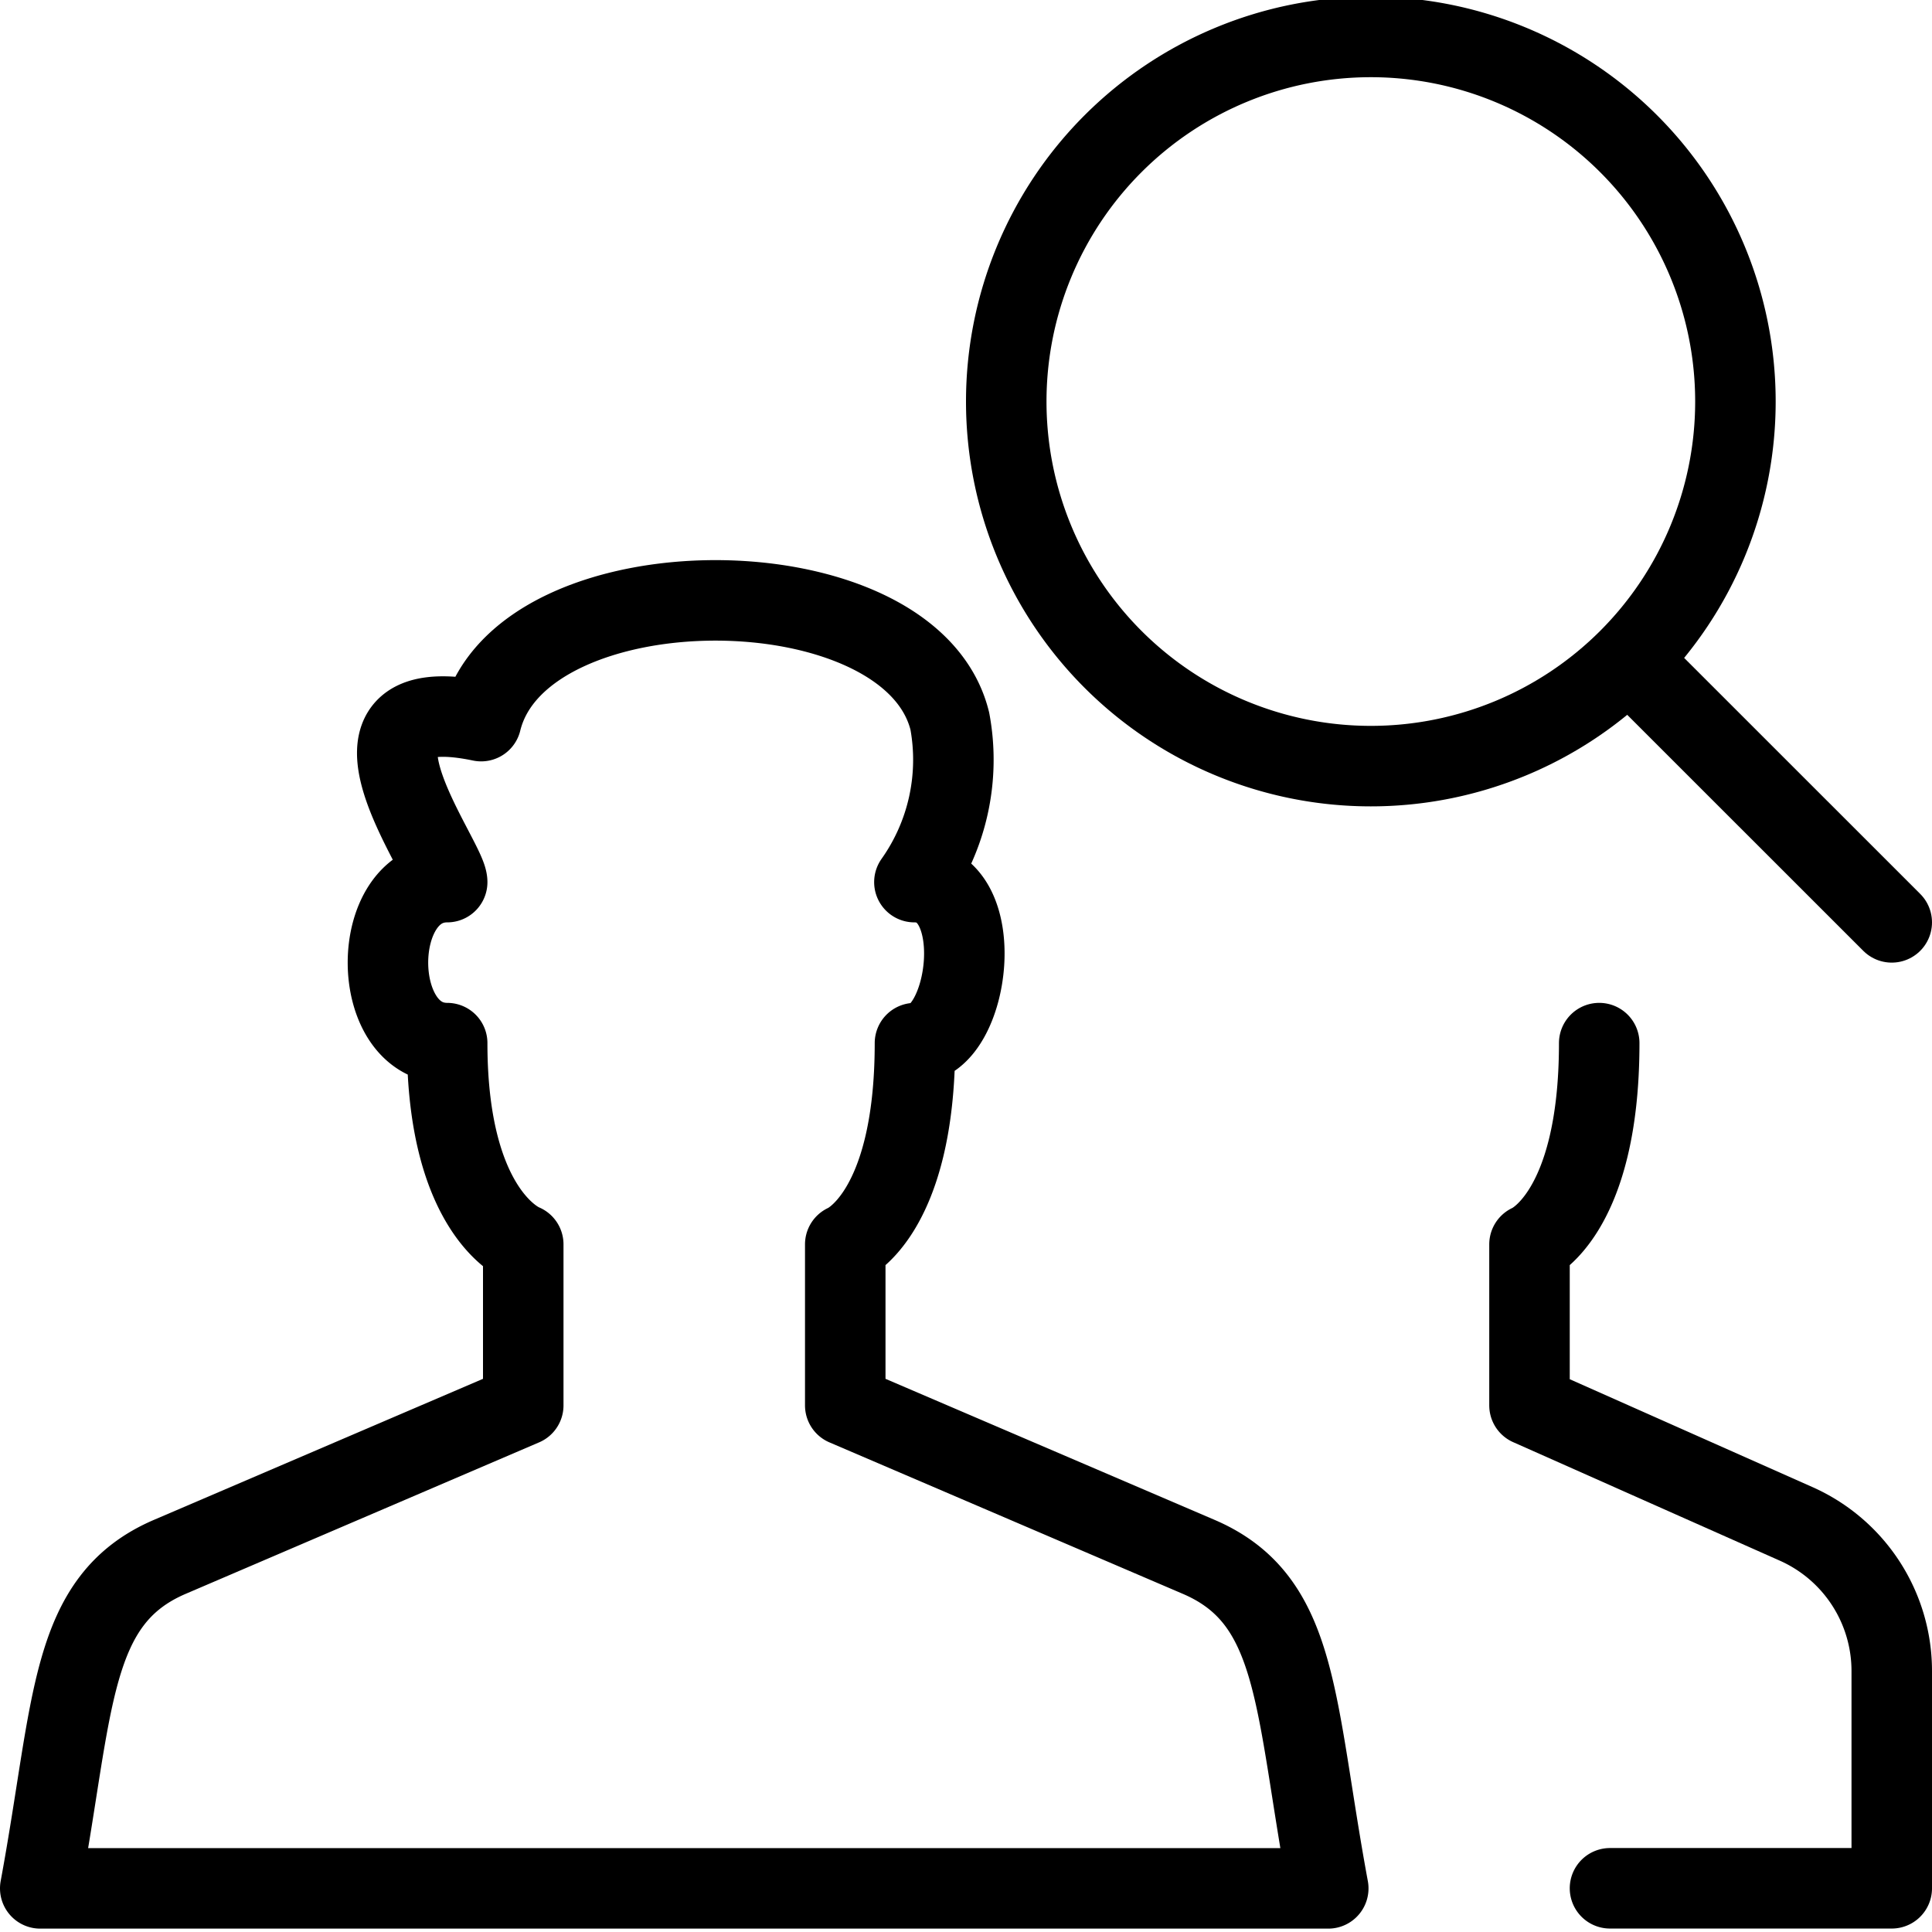
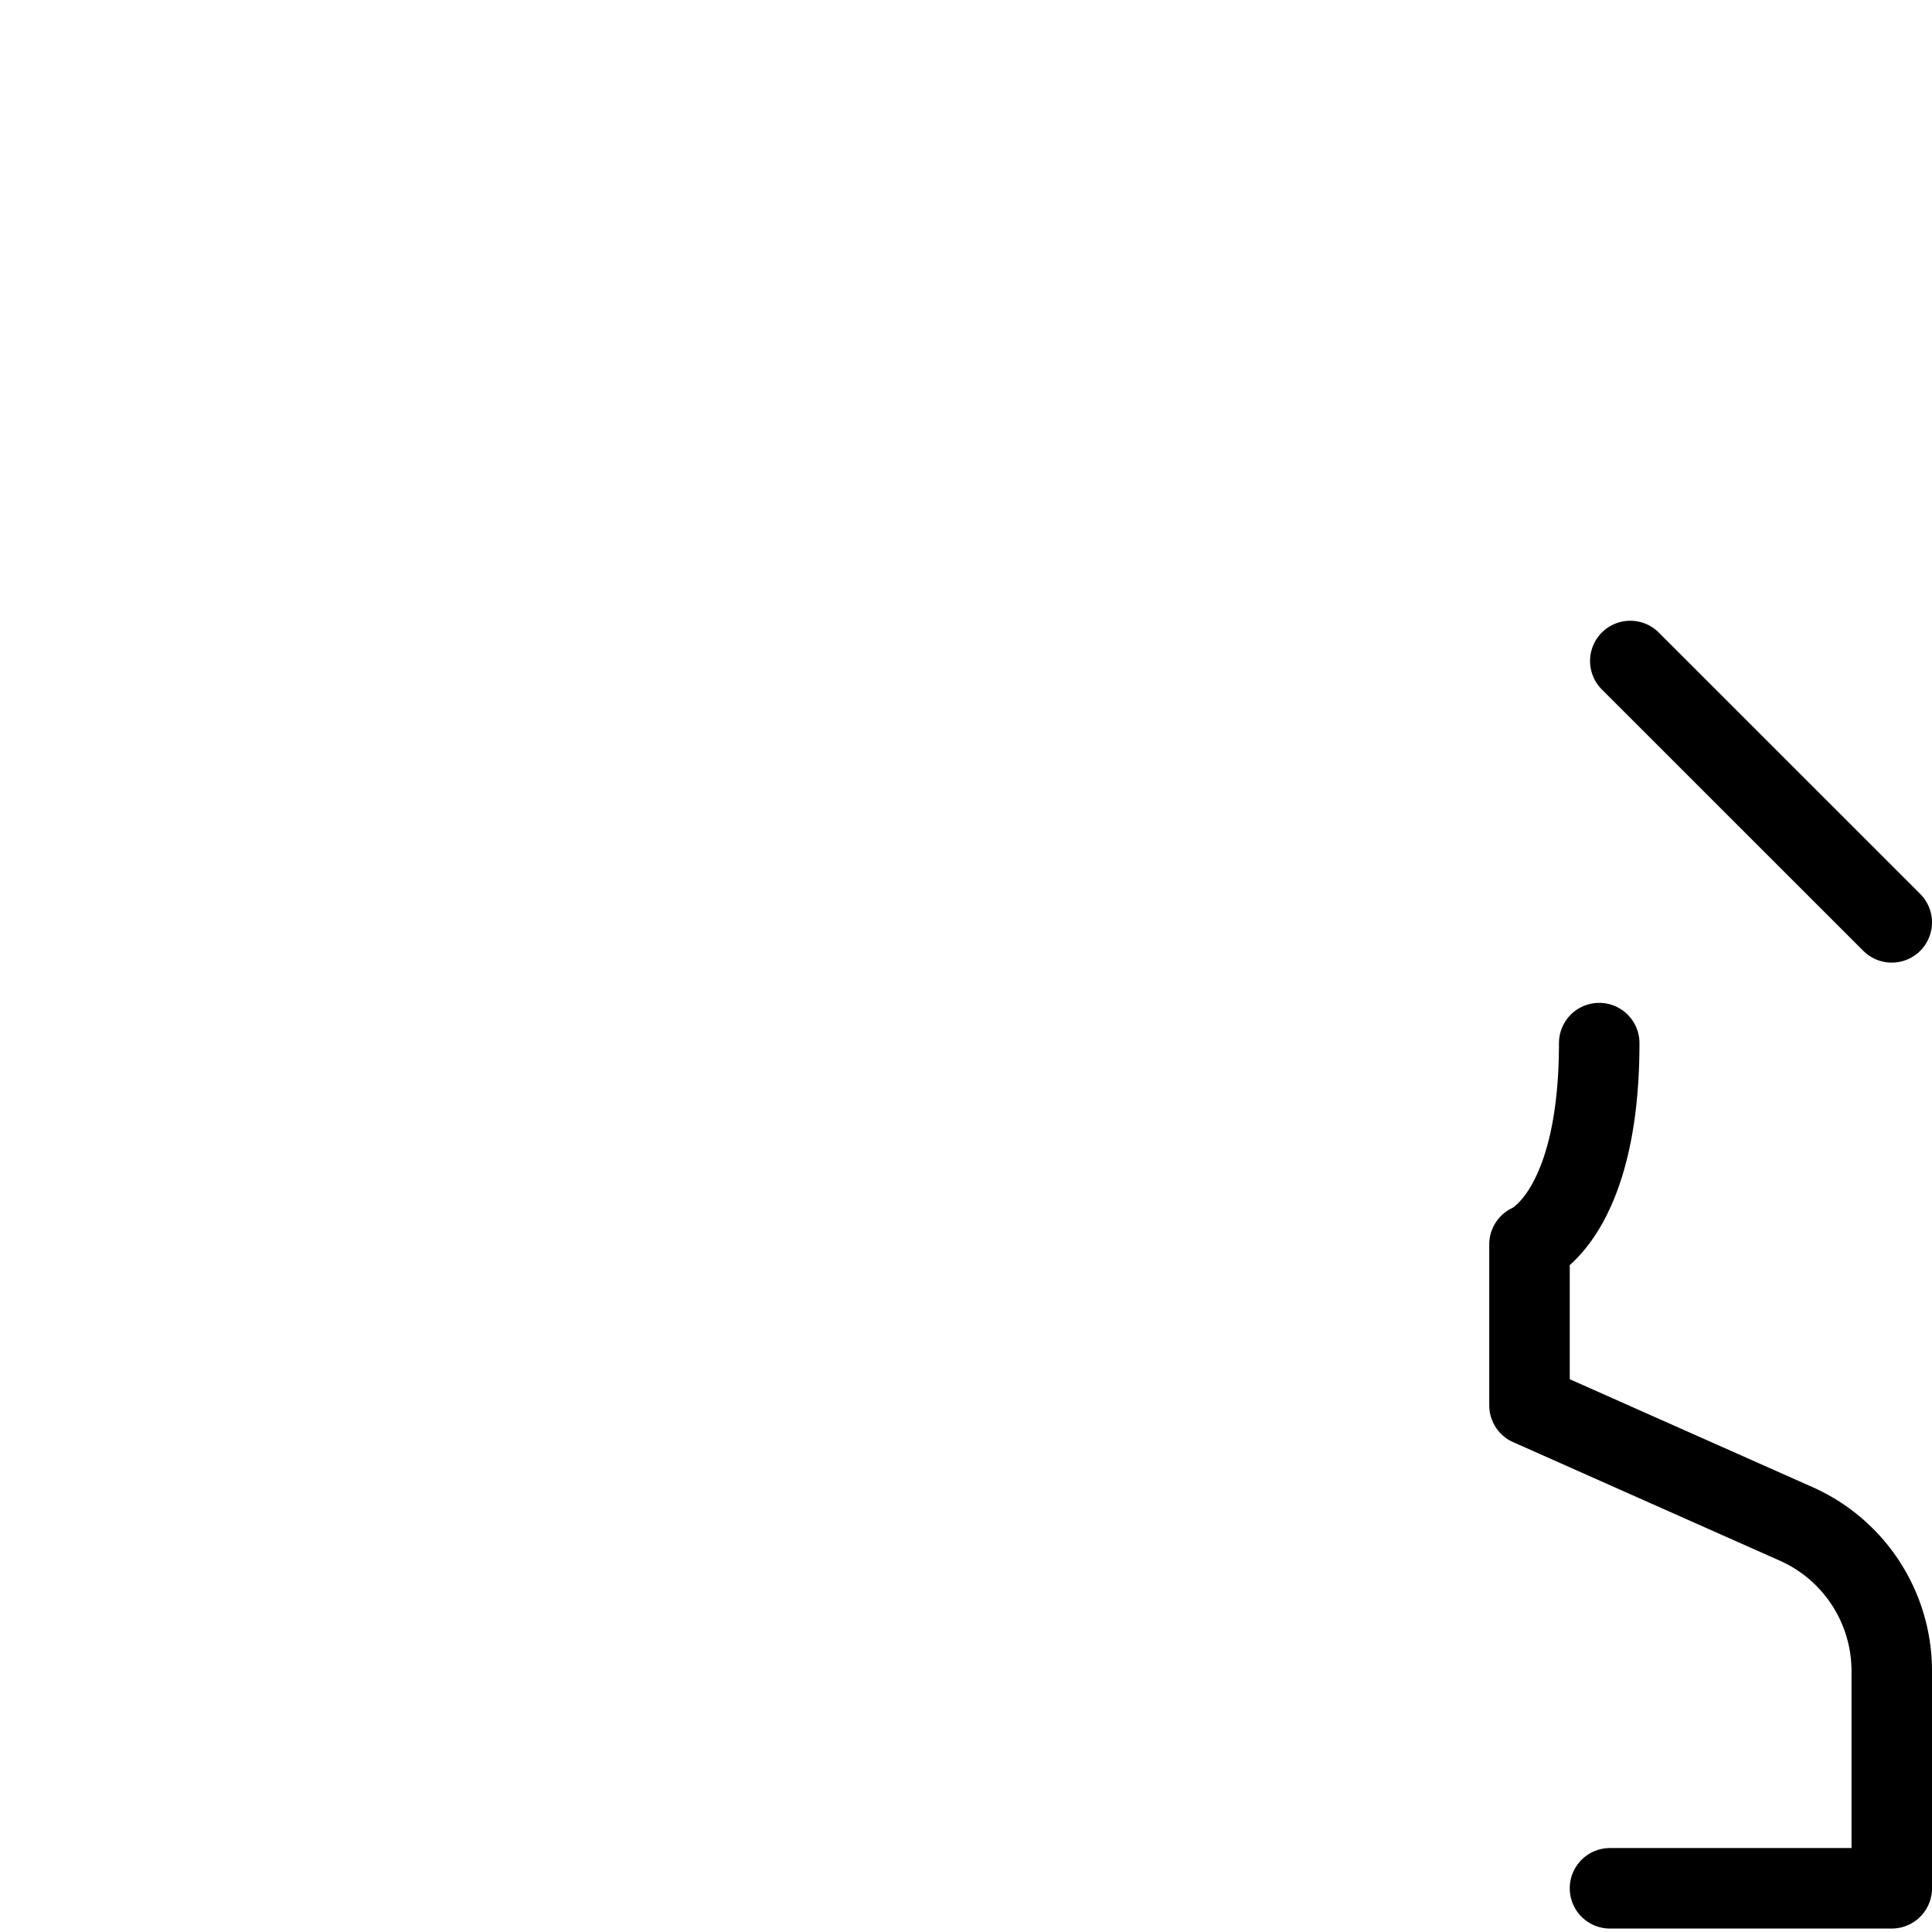
<svg xmlns="http://www.w3.org/2000/svg" viewBox="0 0 24 24">
  <g transform="matrix(1,0,0,1,0,0)">
-     <path d="M12.500 4.988 A4.529 4.529 0 1 0 21.558 4.988 A4.529 4.529 0 1 0 12.500 4.988 Z" fill="none" stroke="#000000" stroke-linecap="round" stroke-linejoin="round" />
    <path d="M23.5 11.458L20.252 8.211" fill="none" stroke="#000000" stroke-linecap="round" stroke-linejoin="round" />
-     <path d="M.5,23.458c.423-2.286.353-3.579,1.609-4.118L6.5,17.458v-2s-.945-.349-.945-2.5c-.981,0-.981-2,0-2,0-.288-1.644-2.429.422-2,.491-2,5.331-2,5.822,0a2.628,2.628,0,0,1-.44,2c.951,0,.691,2,.007,2,0,2.151-.866,2.5-.866,2.5v2l4.391,1.882c1.253.537,1.184,1.819,1.609,4.118Z" fill="none" stroke="#000000" stroke-linecap="round" stroke-linejoin="round" />
    <path d="M19.866,12.958c0,2.15-.866,2.5-.866,2.5v2l3.312,1.472A2,2,0,0,1,23.5,20.757v2.7H20" fill="none" stroke="#000000" stroke-linecap="round" stroke-linejoin="round" />
  </g>
</svg>